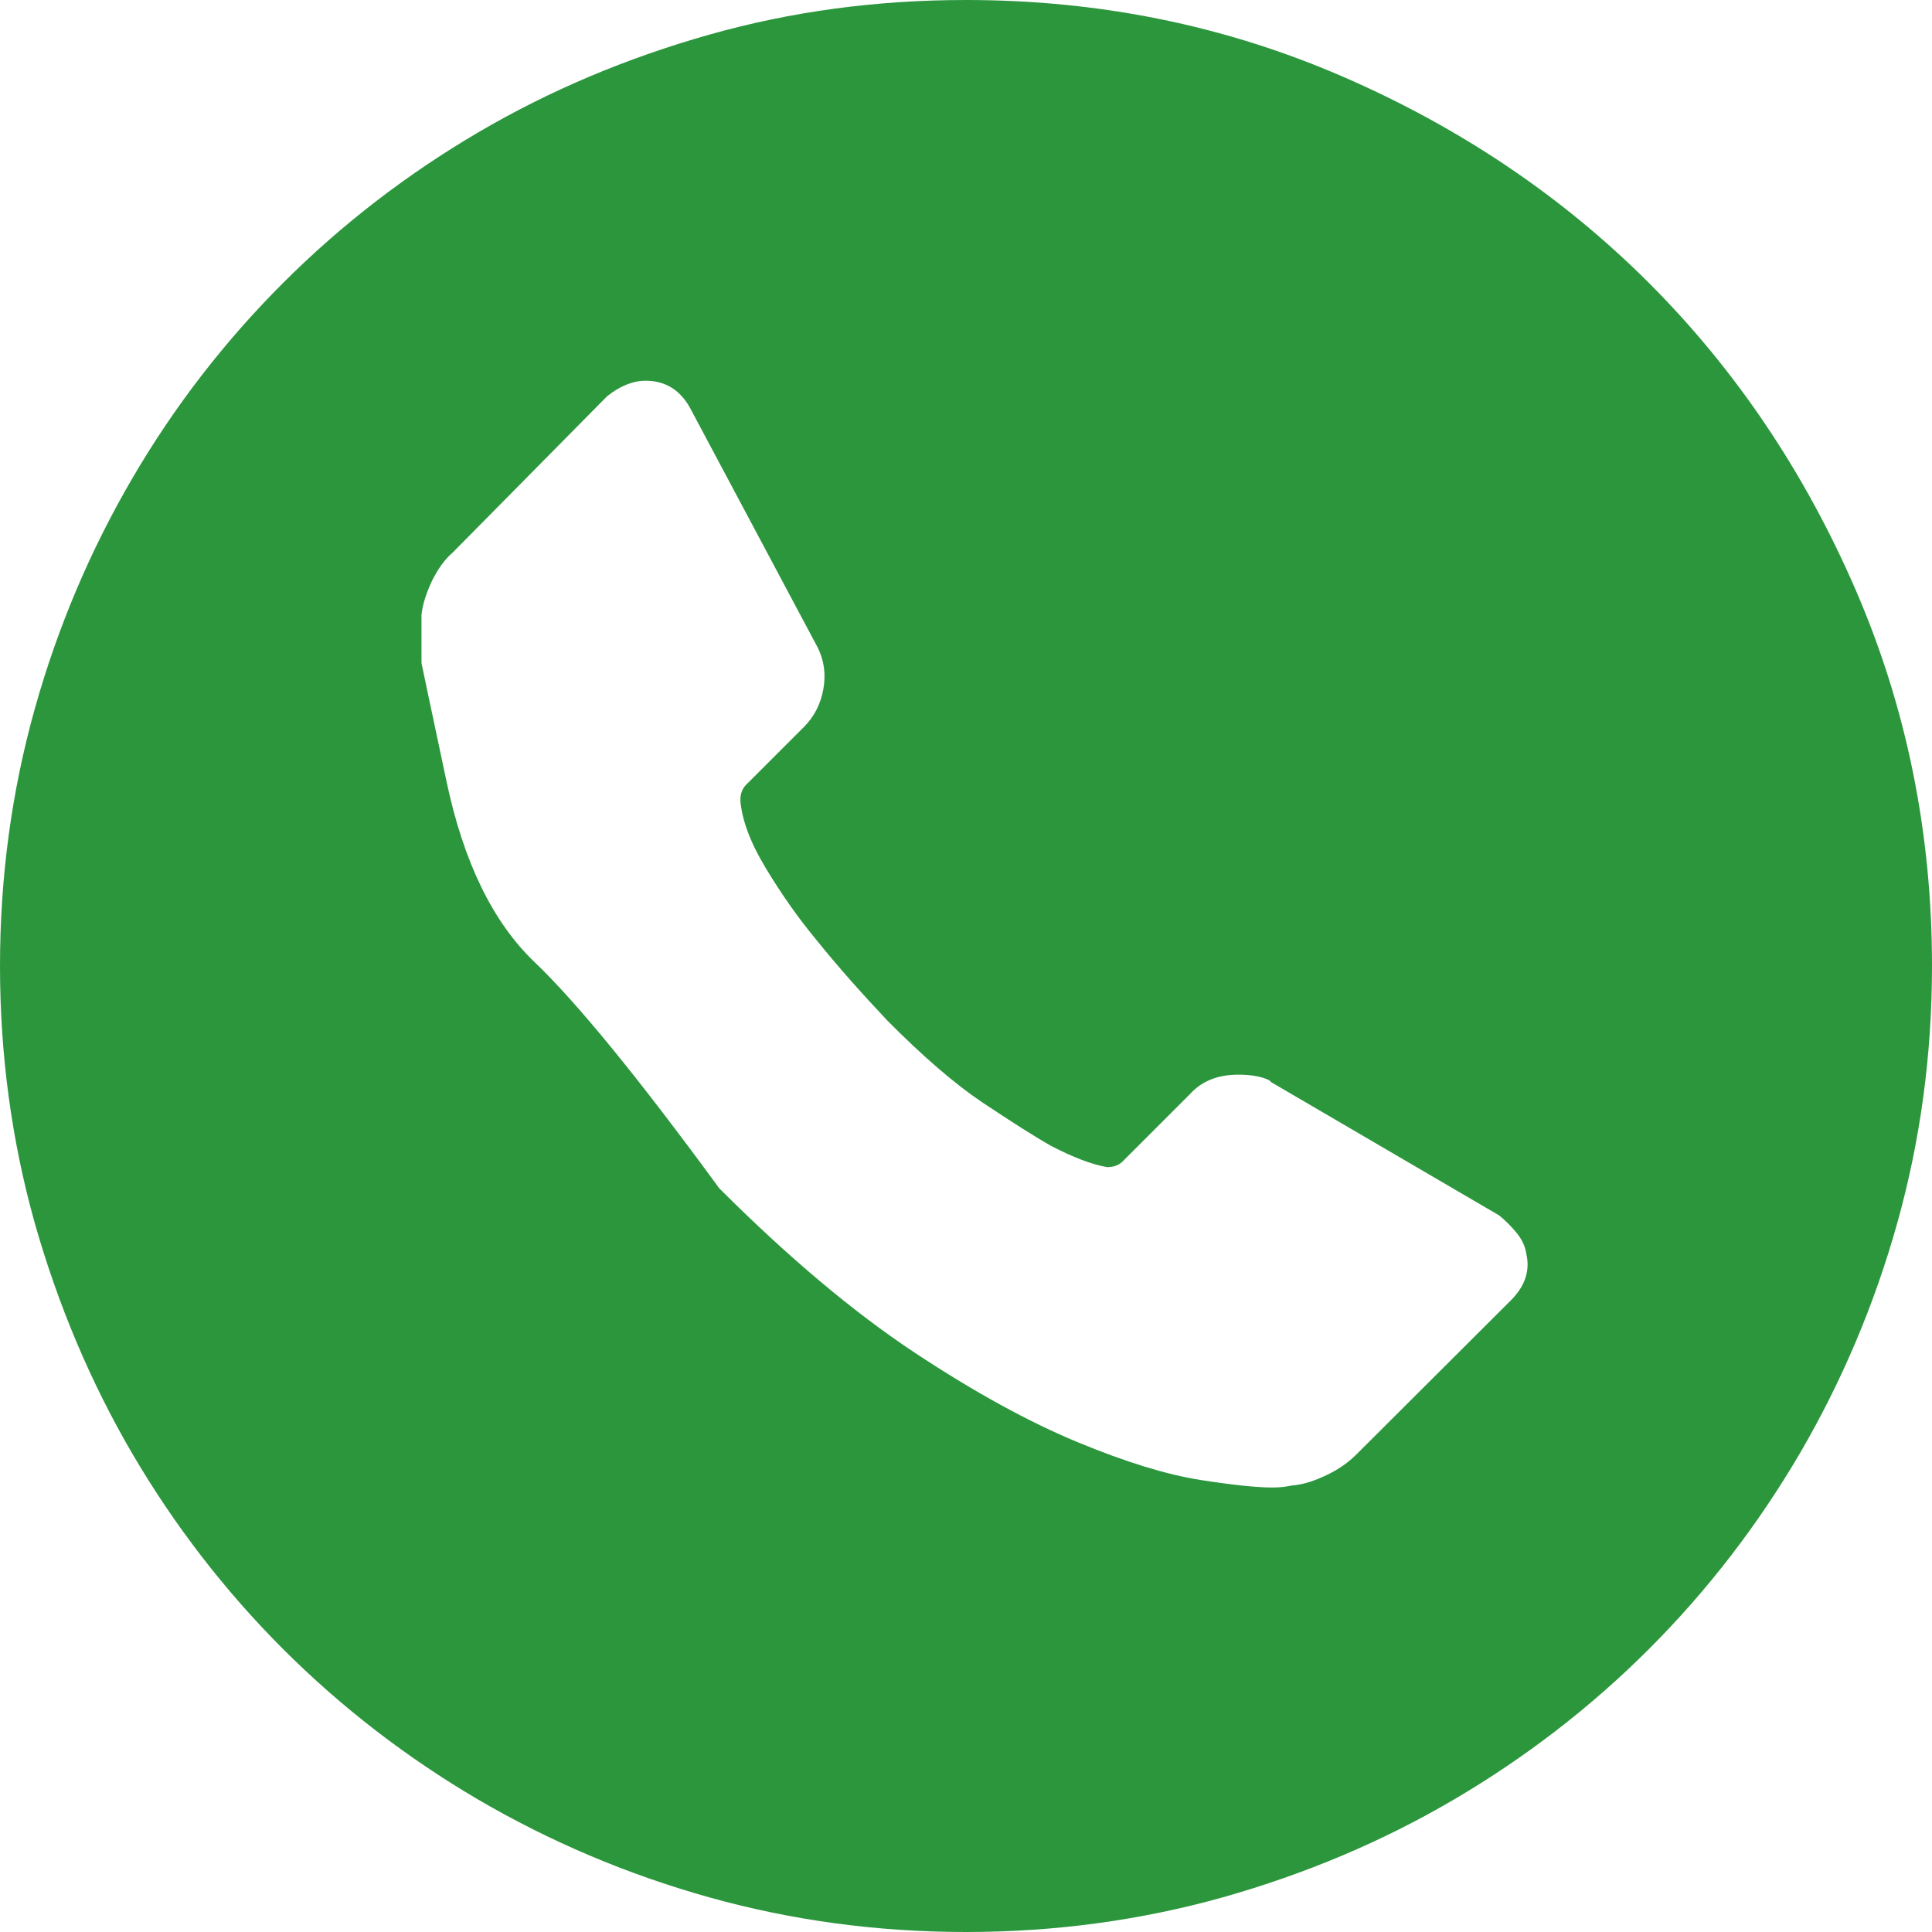
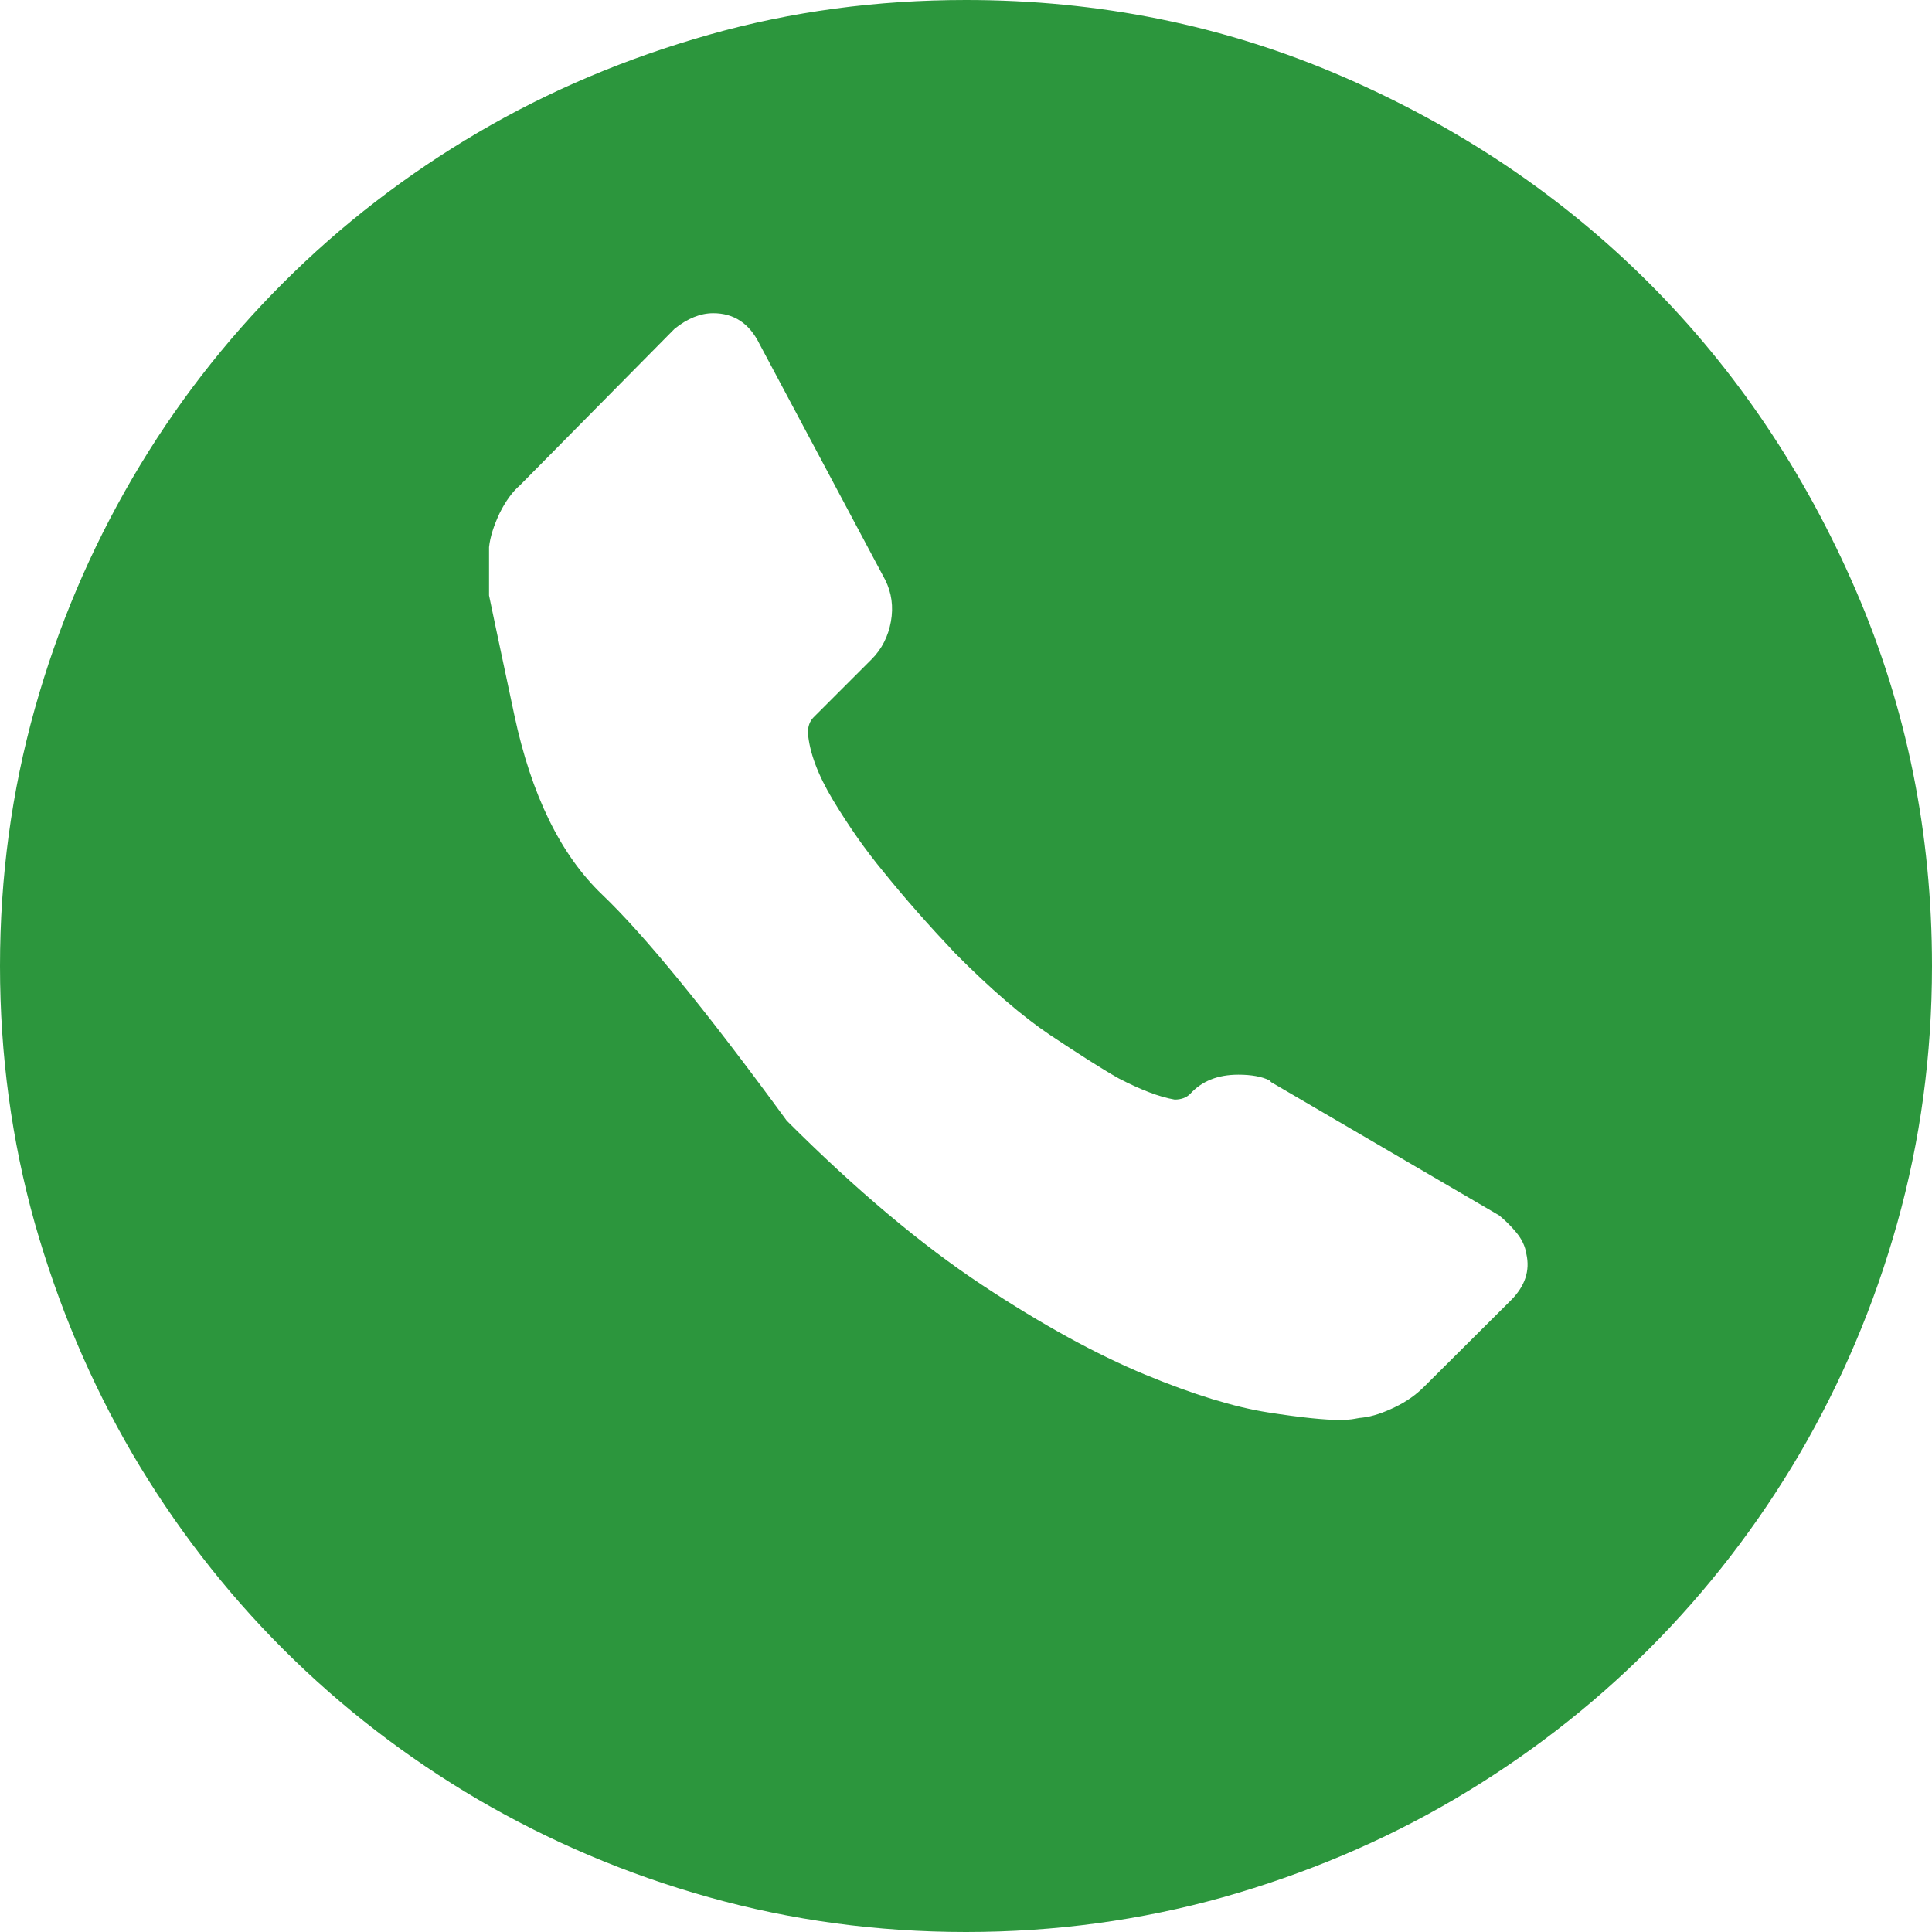
<svg xmlns="http://www.w3.org/2000/svg" version="1.1" id="Capa_1" x="0px" y="0px" viewBox="0 0 512 512" style="enable-background:new 0 0 512 512;" xml:space="preserve">
  <style type="text/css">
	.st0{fill:#2C963D;}
</style>
  <g>
    <g>
-       <path class="st0" d="M400.4,344.6c3.8-3.8,5.1-7.9,4.1-12.3c-0.3-2-1.2-3.9-2.6-5.6s-2.9-3.2-4.6-4.6l-60.4-35.3l-0.5-0.5    c-2-1-4.8-1.5-8.2-1.5c-5.5,0-9.7,1.7-12.8,5.1l-17.9,17.9c-1,1-2.4,1.5-4.1,1.5c-4.1-0.7-9-2.6-14.8-5.6    c-4.8-2.7-10.8-6.6-18.2-11.5c-7.3-4.9-15.8-12.2-25.3-21.8c-6.8-7.2-13.1-14.3-18.9-21.5c-4.8-5.8-9.2-12.1-13.3-18.9    c-4.1-6.8-6.3-12.8-6.7-17.9c0-1.7,0.5-3.1,1.5-4.1l15.4-15.4c2.7-2.7,4.4-6.1,5.1-10c0.7-3.9,0.2-7.6-1.5-11l-33.3-62.5    c-2.7-5.5-6.8-8.2-12.3-8.2c-3.4,0-6.8,1.4-10.2,4.1l-41,41.5c-2,1.7-3.8,4.2-5.4,7.4c-1.5,3.2-2.5,6.2-2.8,9v12.8    c0,0,2.2,10.6,6.7,31.7s12.2,37,23.3,47.6c11.1,10.6,27.4,30.5,48.9,59.9c18.4,18.4,35.7,32.9,51.7,43.5s30.5,18.5,43.3,23.8    s23.6,8.6,32.5,10s15.2,2,18.9,2c1.7,0,3.1-0.1,4.1-0.3c1-0.2,1.7-0.3,2-0.3c2.7-0.3,5.6-1.3,8.7-2.8s5.6-3.3,7.7-5.4L400.4,344.6    L400.4,344.6z M256,0c35.2,0,68.4,6.7,99.6,20.2S414,52,437,75s41.3,50.2,54.8,81.4S512,220.8,512,256c0,23.6-3.1,46.3-9.2,68.1    c-6.1,21.8-14.8,42.2-25.9,61.2c-11.1,18.9-24.4,36.2-39.9,51.7s-32.8,28.8-51.7,39.9c-18.9,11.1-39.3,19.7-61.2,25.9    c-21.8,6.1-44.5,9.2-68.1,9.2s-46.3-3.1-68.1-9.2s-42.2-14.8-61.2-25.9C107.8,465.8,90.5,452.5,75,437s-28.8-32.8-39.9-51.7    c-11.1-19-19.7-39.4-25.9-61.2C3.1,302.3,0,279.6,0,256s3.1-46.3,9.2-68.1s14.8-42.2,25.9-61.2S59.5,90.5,75,75    s32.8-28.8,51.7-39.9S166,15.4,187.9,9.2S232.4,0,256,0z" />
+       <path class="st0" d="M400.4,344.6c3.8-3.8,5.1-7.9,4.1-12.3c-0.3-2-1.2-3.9-2.6-5.6s-2.9-3.2-4.6-4.6l-60.4-35.3l-0.5-0.5    c-2-1-4.8-1.5-8.2-1.5c-5.5,0-9.7,1.7-12.8,5.1c-1,1-2.4,1.5-4.1,1.5c-4.1-0.7-9-2.6-14.8-5.6    c-4.8-2.7-10.8-6.6-18.2-11.5c-7.3-4.9-15.8-12.2-25.3-21.8c-6.8-7.2-13.1-14.3-18.9-21.5c-4.8-5.8-9.2-12.1-13.3-18.9    c-4.1-6.8-6.3-12.8-6.7-17.9c0-1.7,0.5-3.1,1.5-4.1l15.4-15.4c2.7-2.7,4.4-6.1,5.1-10c0.7-3.9,0.2-7.6-1.5-11l-33.3-62.5    c-2.7-5.5-6.8-8.2-12.3-8.2c-3.4,0-6.8,1.4-10.2,4.1l-41,41.5c-2,1.7-3.8,4.2-5.4,7.4c-1.5,3.2-2.5,6.2-2.8,9v12.8    c0,0,2.2,10.6,6.7,31.7s12.2,37,23.3,47.6c11.1,10.6,27.4,30.5,48.9,59.9c18.4,18.4,35.7,32.9,51.7,43.5s30.5,18.5,43.3,23.8    s23.6,8.6,32.5,10s15.2,2,18.9,2c1.7,0,3.1-0.1,4.1-0.3c1-0.2,1.7-0.3,2-0.3c2.7-0.3,5.6-1.3,8.7-2.8s5.6-3.3,7.7-5.4L400.4,344.6    L400.4,344.6z M256,0c35.2,0,68.4,6.7,99.6,20.2S414,52,437,75s41.3,50.2,54.8,81.4S512,220.8,512,256c0,23.6-3.1,46.3-9.2,68.1    c-6.1,21.8-14.8,42.2-25.9,61.2c-11.1,18.9-24.4,36.2-39.9,51.7s-32.8,28.8-51.7,39.9c-18.9,11.1-39.3,19.7-61.2,25.9    c-21.8,6.1-44.5,9.2-68.1,9.2s-46.3-3.1-68.1-9.2s-42.2-14.8-61.2-25.9C107.8,465.8,90.5,452.5,75,437s-28.8-32.8-39.9-51.7    c-11.1-19-19.7-39.4-25.9-61.2C3.1,302.3,0,279.6,0,256s3.1-46.3,9.2-68.1s14.8-42.2,25.9-61.2S59.5,90.5,75,75    s32.8-28.8,51.7-39.9S166,15.4,187.9,9.2S232.4,0,256,0z" />
    </g>
  </g>
</svg>